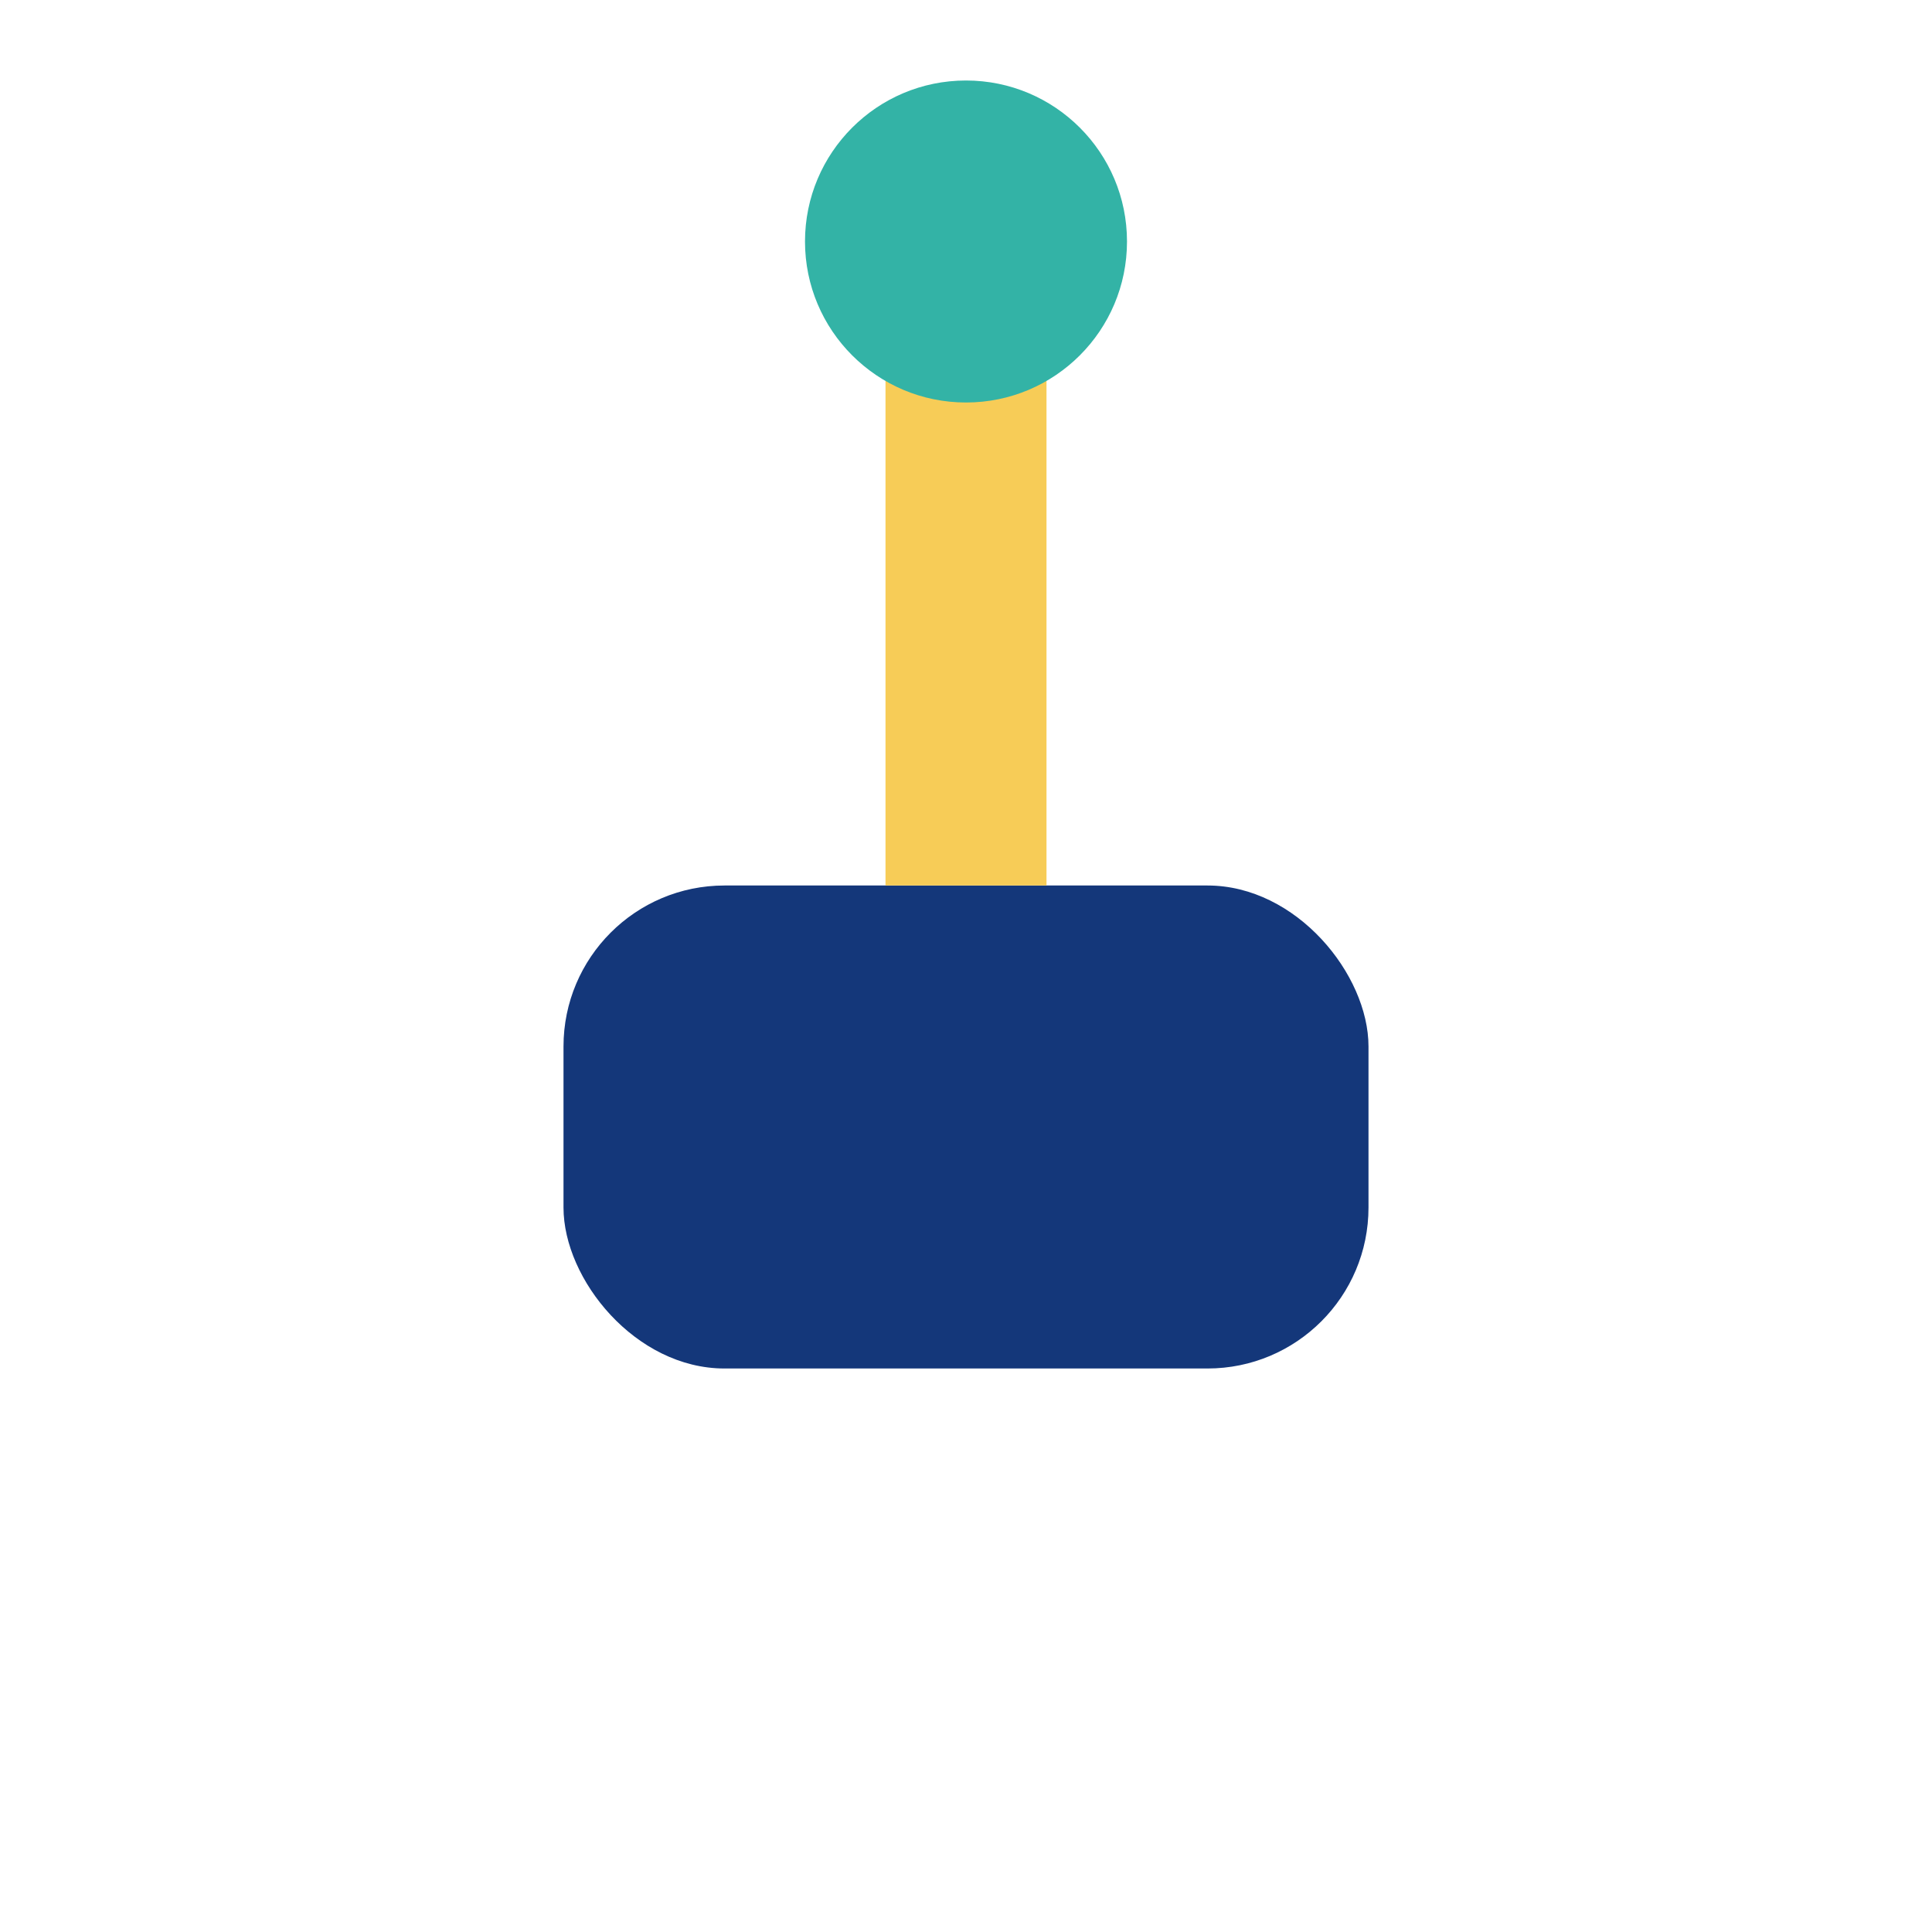
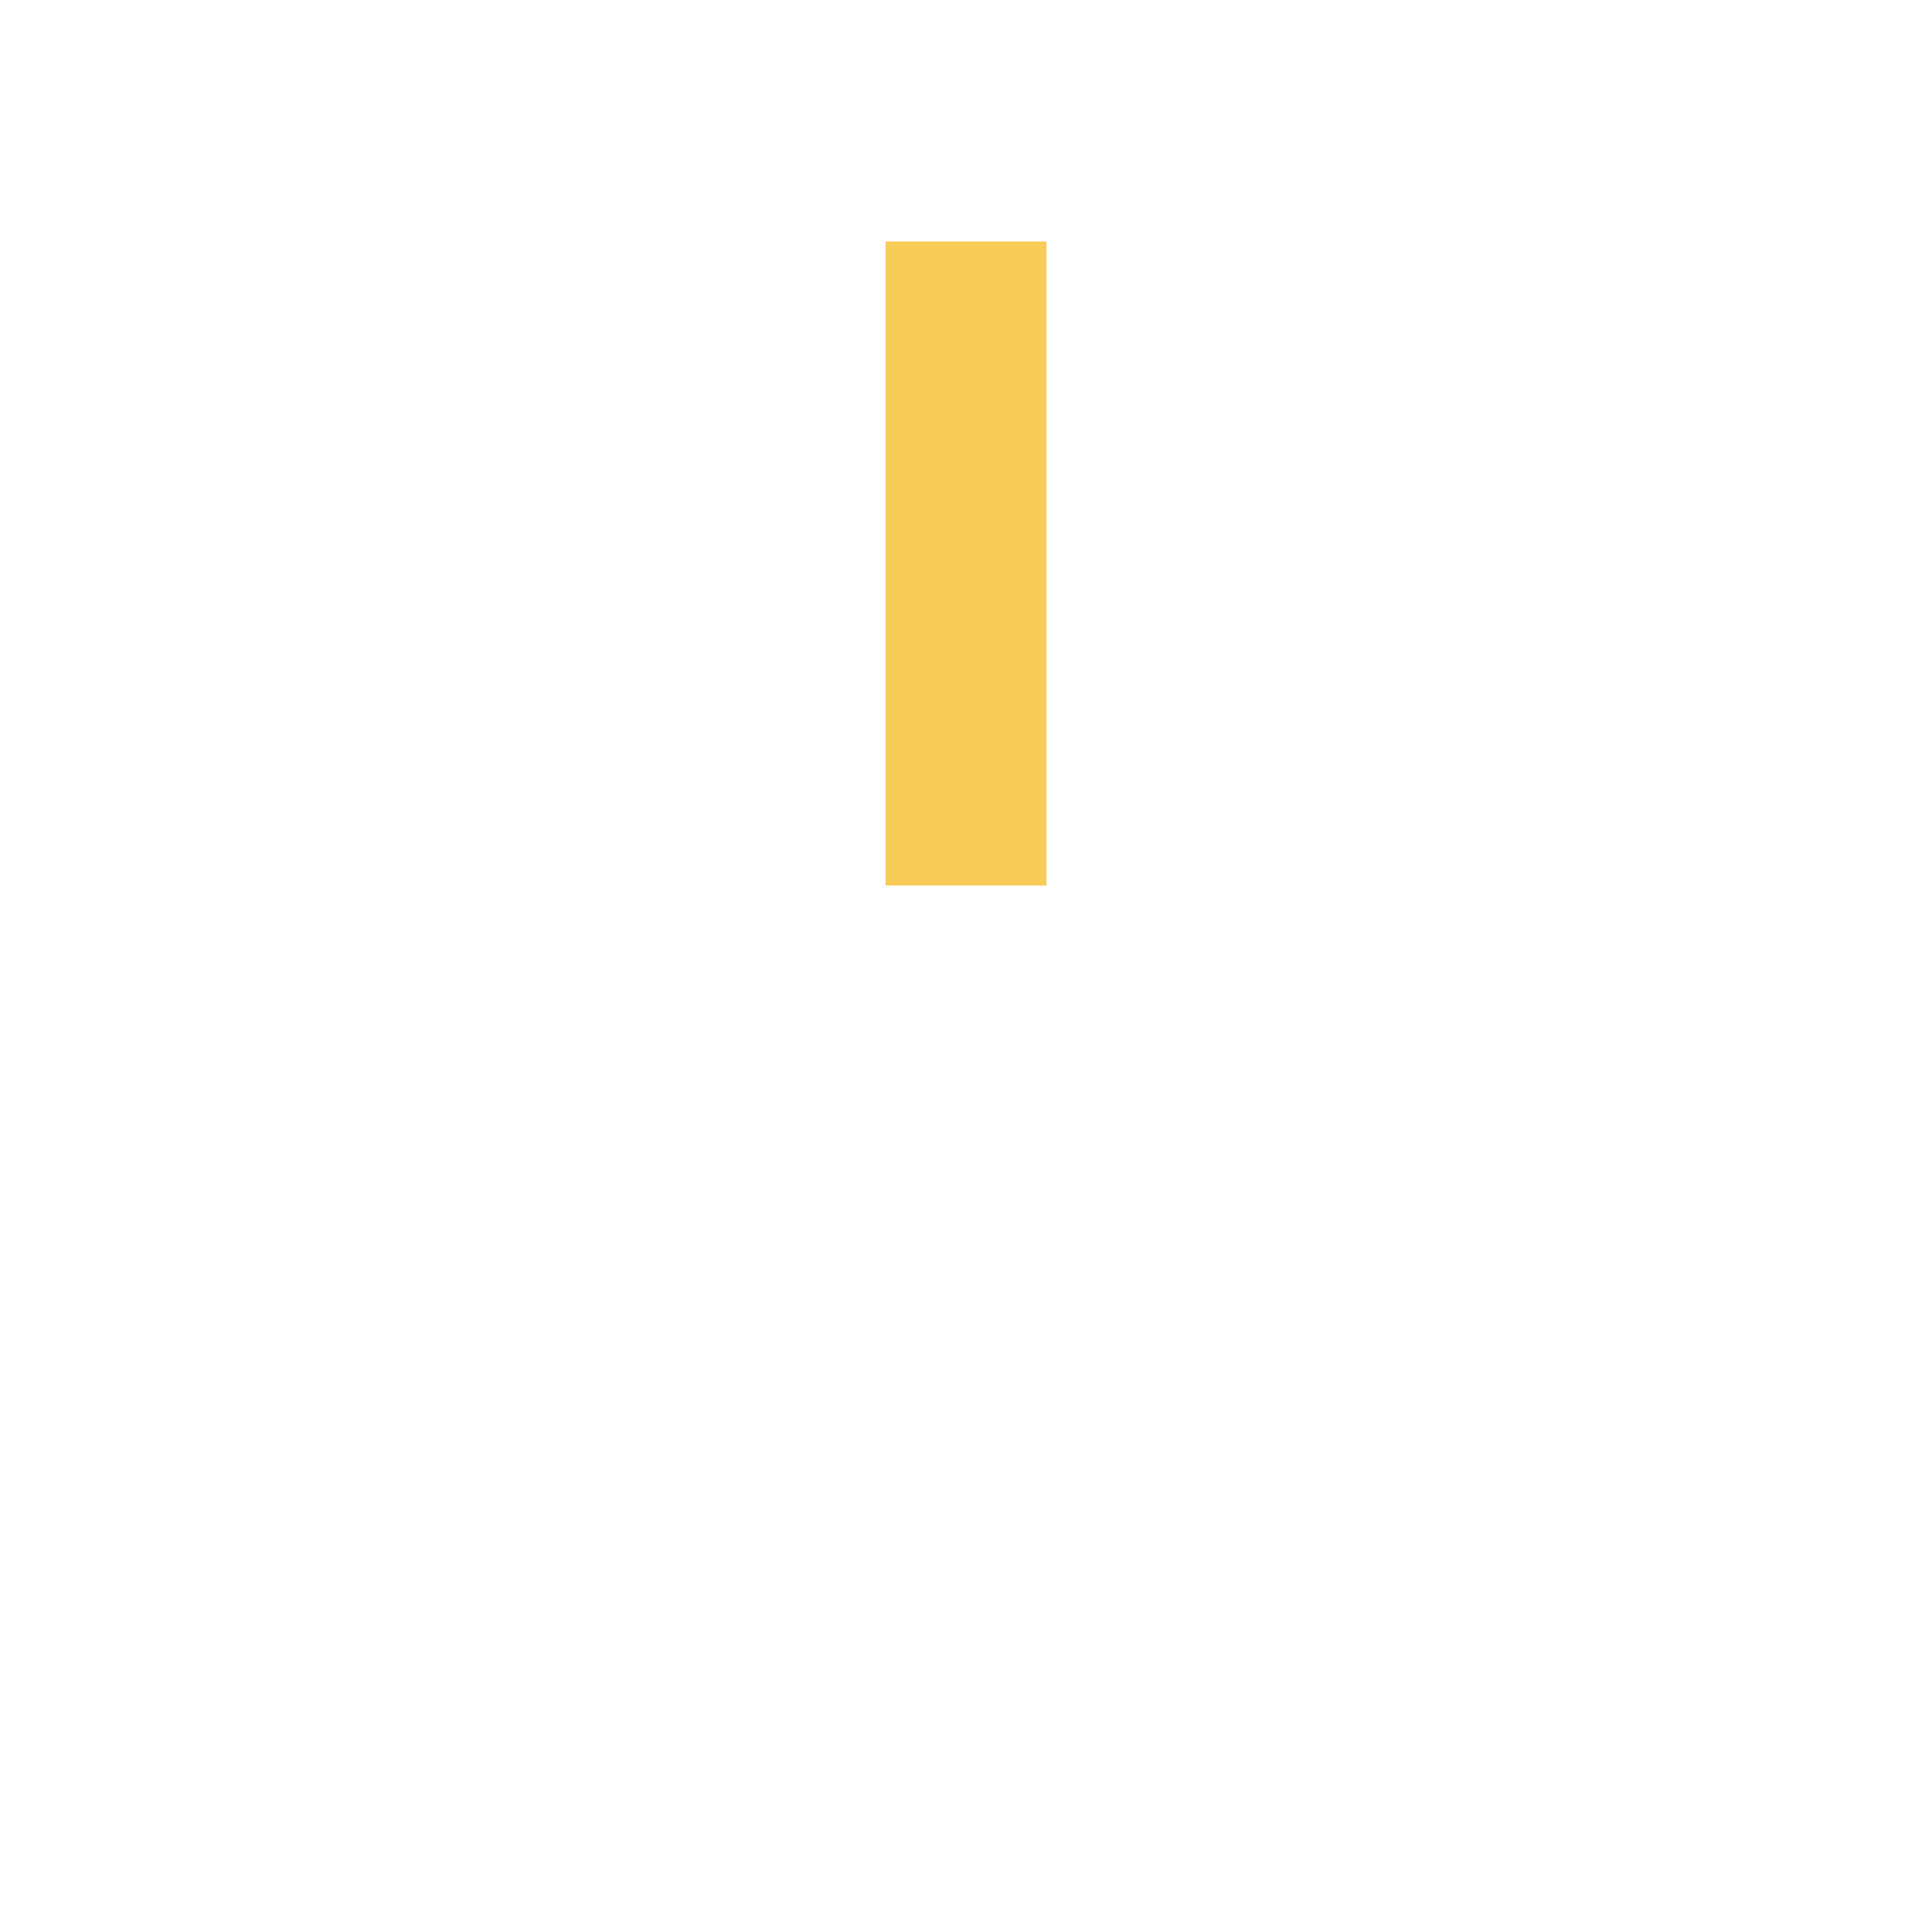
<svg xmlns="http://www.w3.org/2000/svg" width="24" height="24" viewBox="0 0 24 24">
-   <rect x="7" y="11" width="10" height="6" rx="2" fill="#14377A" />
  <path d="M12 3v8" stroke="#F7CC57" stroke-width="2" />
-   <circle cx="12" cy="3" r="2" fill="#33B3A6" />
</svg>